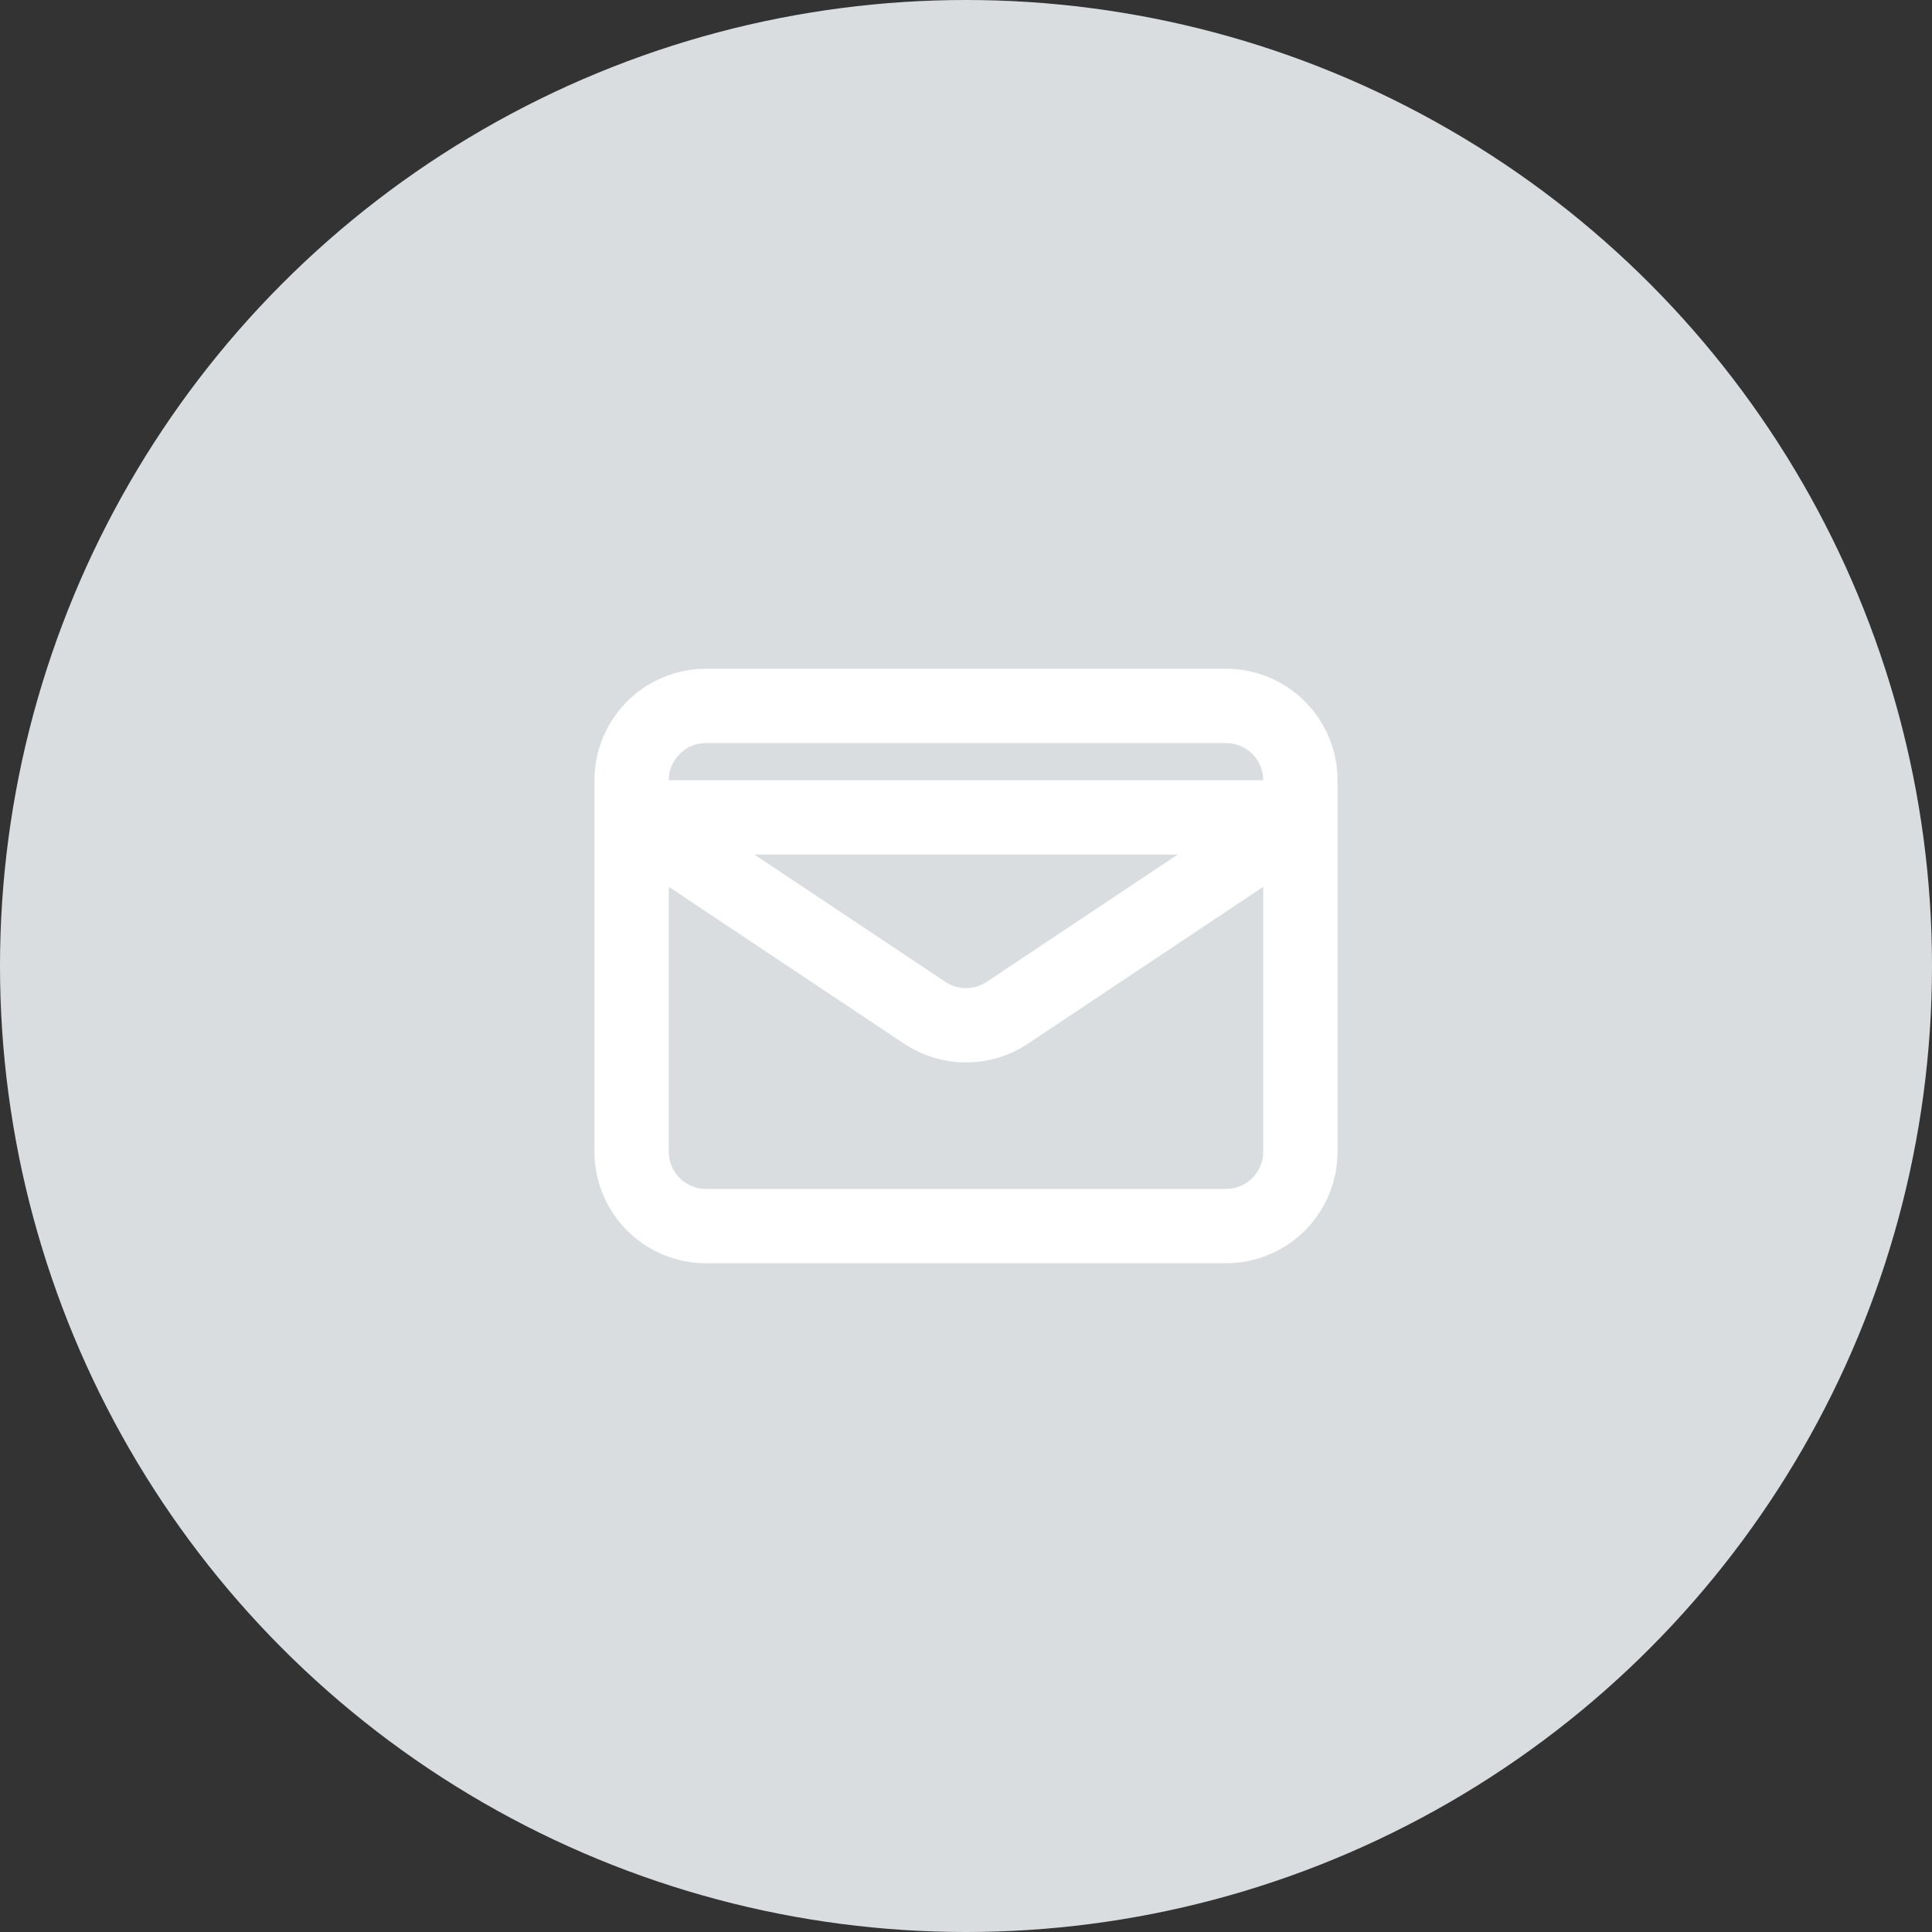
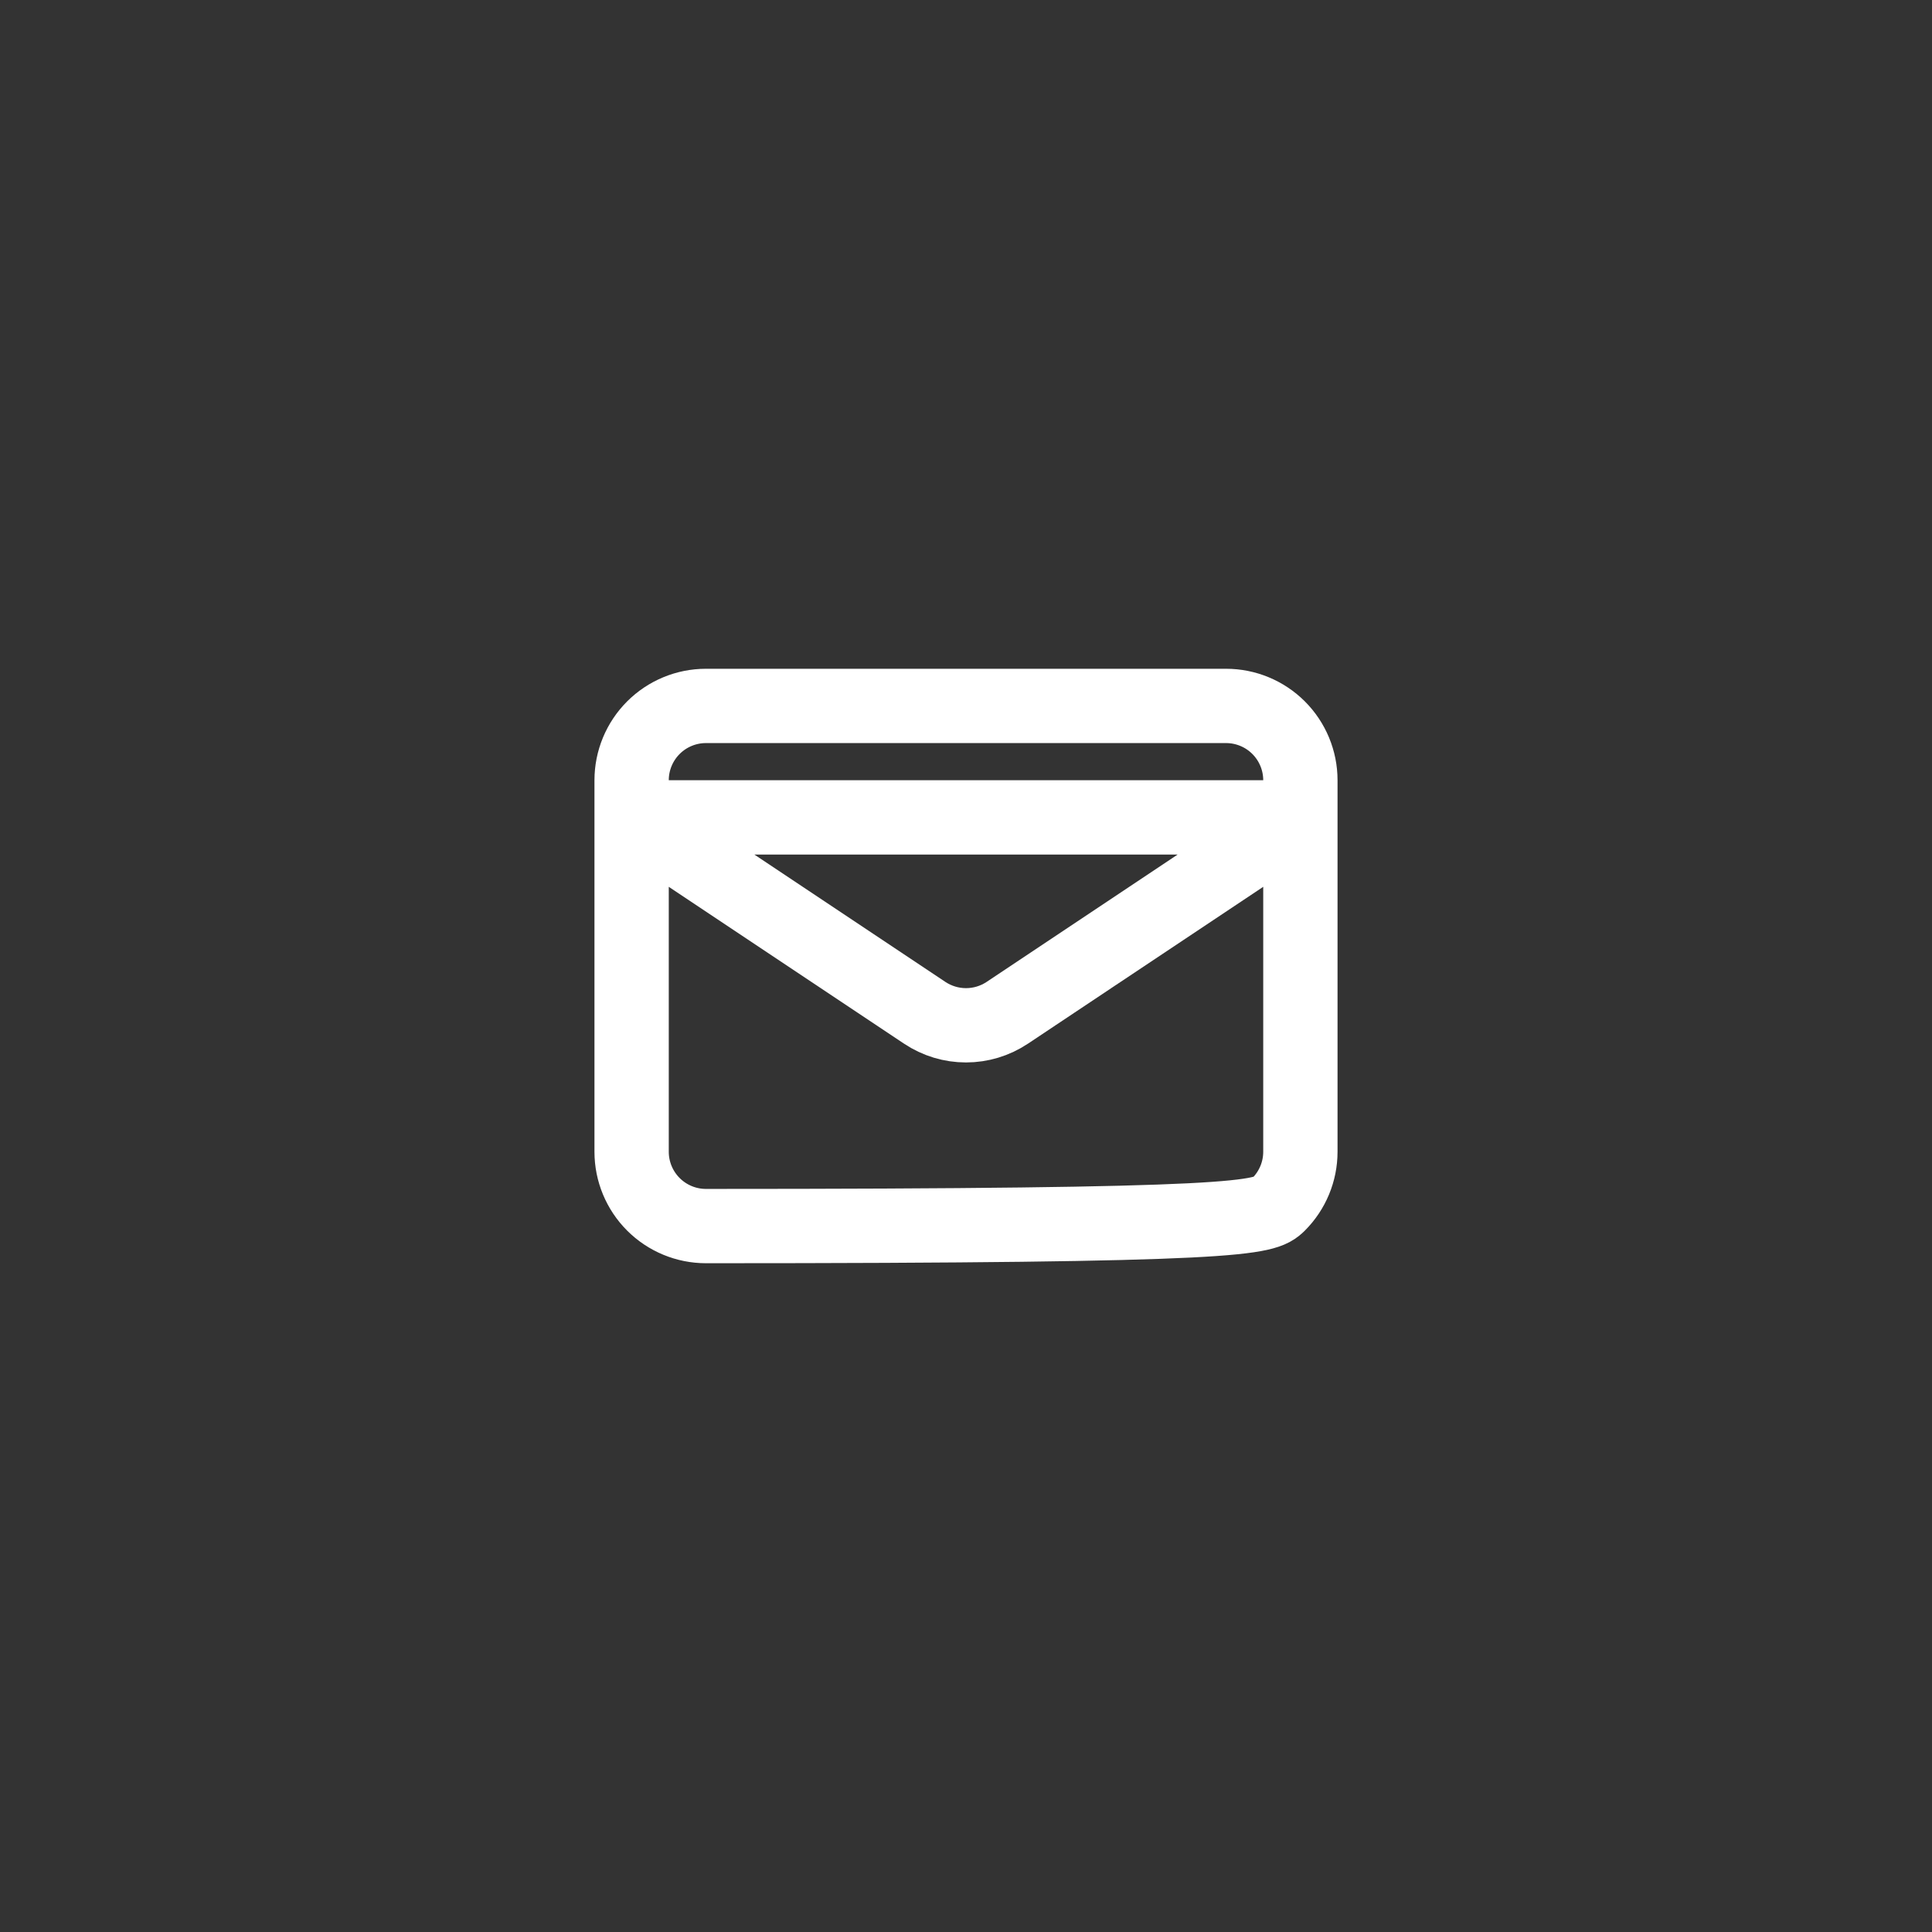
<svg xmlns="http://www.w3.org/2000/svg" width="52" height="52" viewBox="0 0 52 52" fill="none">
  <rect x="0" y="0" width="52" height="52" fill="#333333" stroke="none" />
-   <circle cx="26" cy="26" r="26" fill="#DADDDF" />
-   <path d="M17 22L24.89 27.26C25.219 27.479 25.605 27.596 26 27.596C26.395 27.596 26.781 27.479 27.11 27.26L35 22H17ZM19 33H33C33.53 33 34.039 32.789 34.414 32.414C34.789 32.039 35 31.53 35 31V21C35 20.47 34.789 19.961 34.414 19.586C34.039 19.211 33.53 19 33 19H19C18.47 19 17.961 19.211 17.586 19.586C17.211 19.961 17 20.47 17 21V31C17 31.53 17.211 32.039 17.586 32.414C17.961 32.789 18.47 33 19 33Z" stroke="white" stroke-width="2" stroke-linecap="round" stroke-linejoin="round" />
+   <path d="M17 22L24.89 27.26C25.219 27.479 25.605 27.596 26 27.596C26.395 27.596 26.781 27.479 27.11 27.26L35 22H17ZM19 33C33.53 33 34.039 32.789 34.414 32.414C34.789 32.039 35 31.53 35 31V21C35 20.47 34.789 19.961 34.414 19.586C34.039 19.211 33.53 19 33 19H19C18.47 19 17.961 19.211 17.586 19.586C17.211 19.961 17 20.47 17 21V31C17 31.53 17.211 32.039 17.586 32.414C17.961 32.789 18.47 33 19 33Z" stroke="white" stroke-width="2" stroke-linecap="round" stroke-linejoin="round" />
</svg>